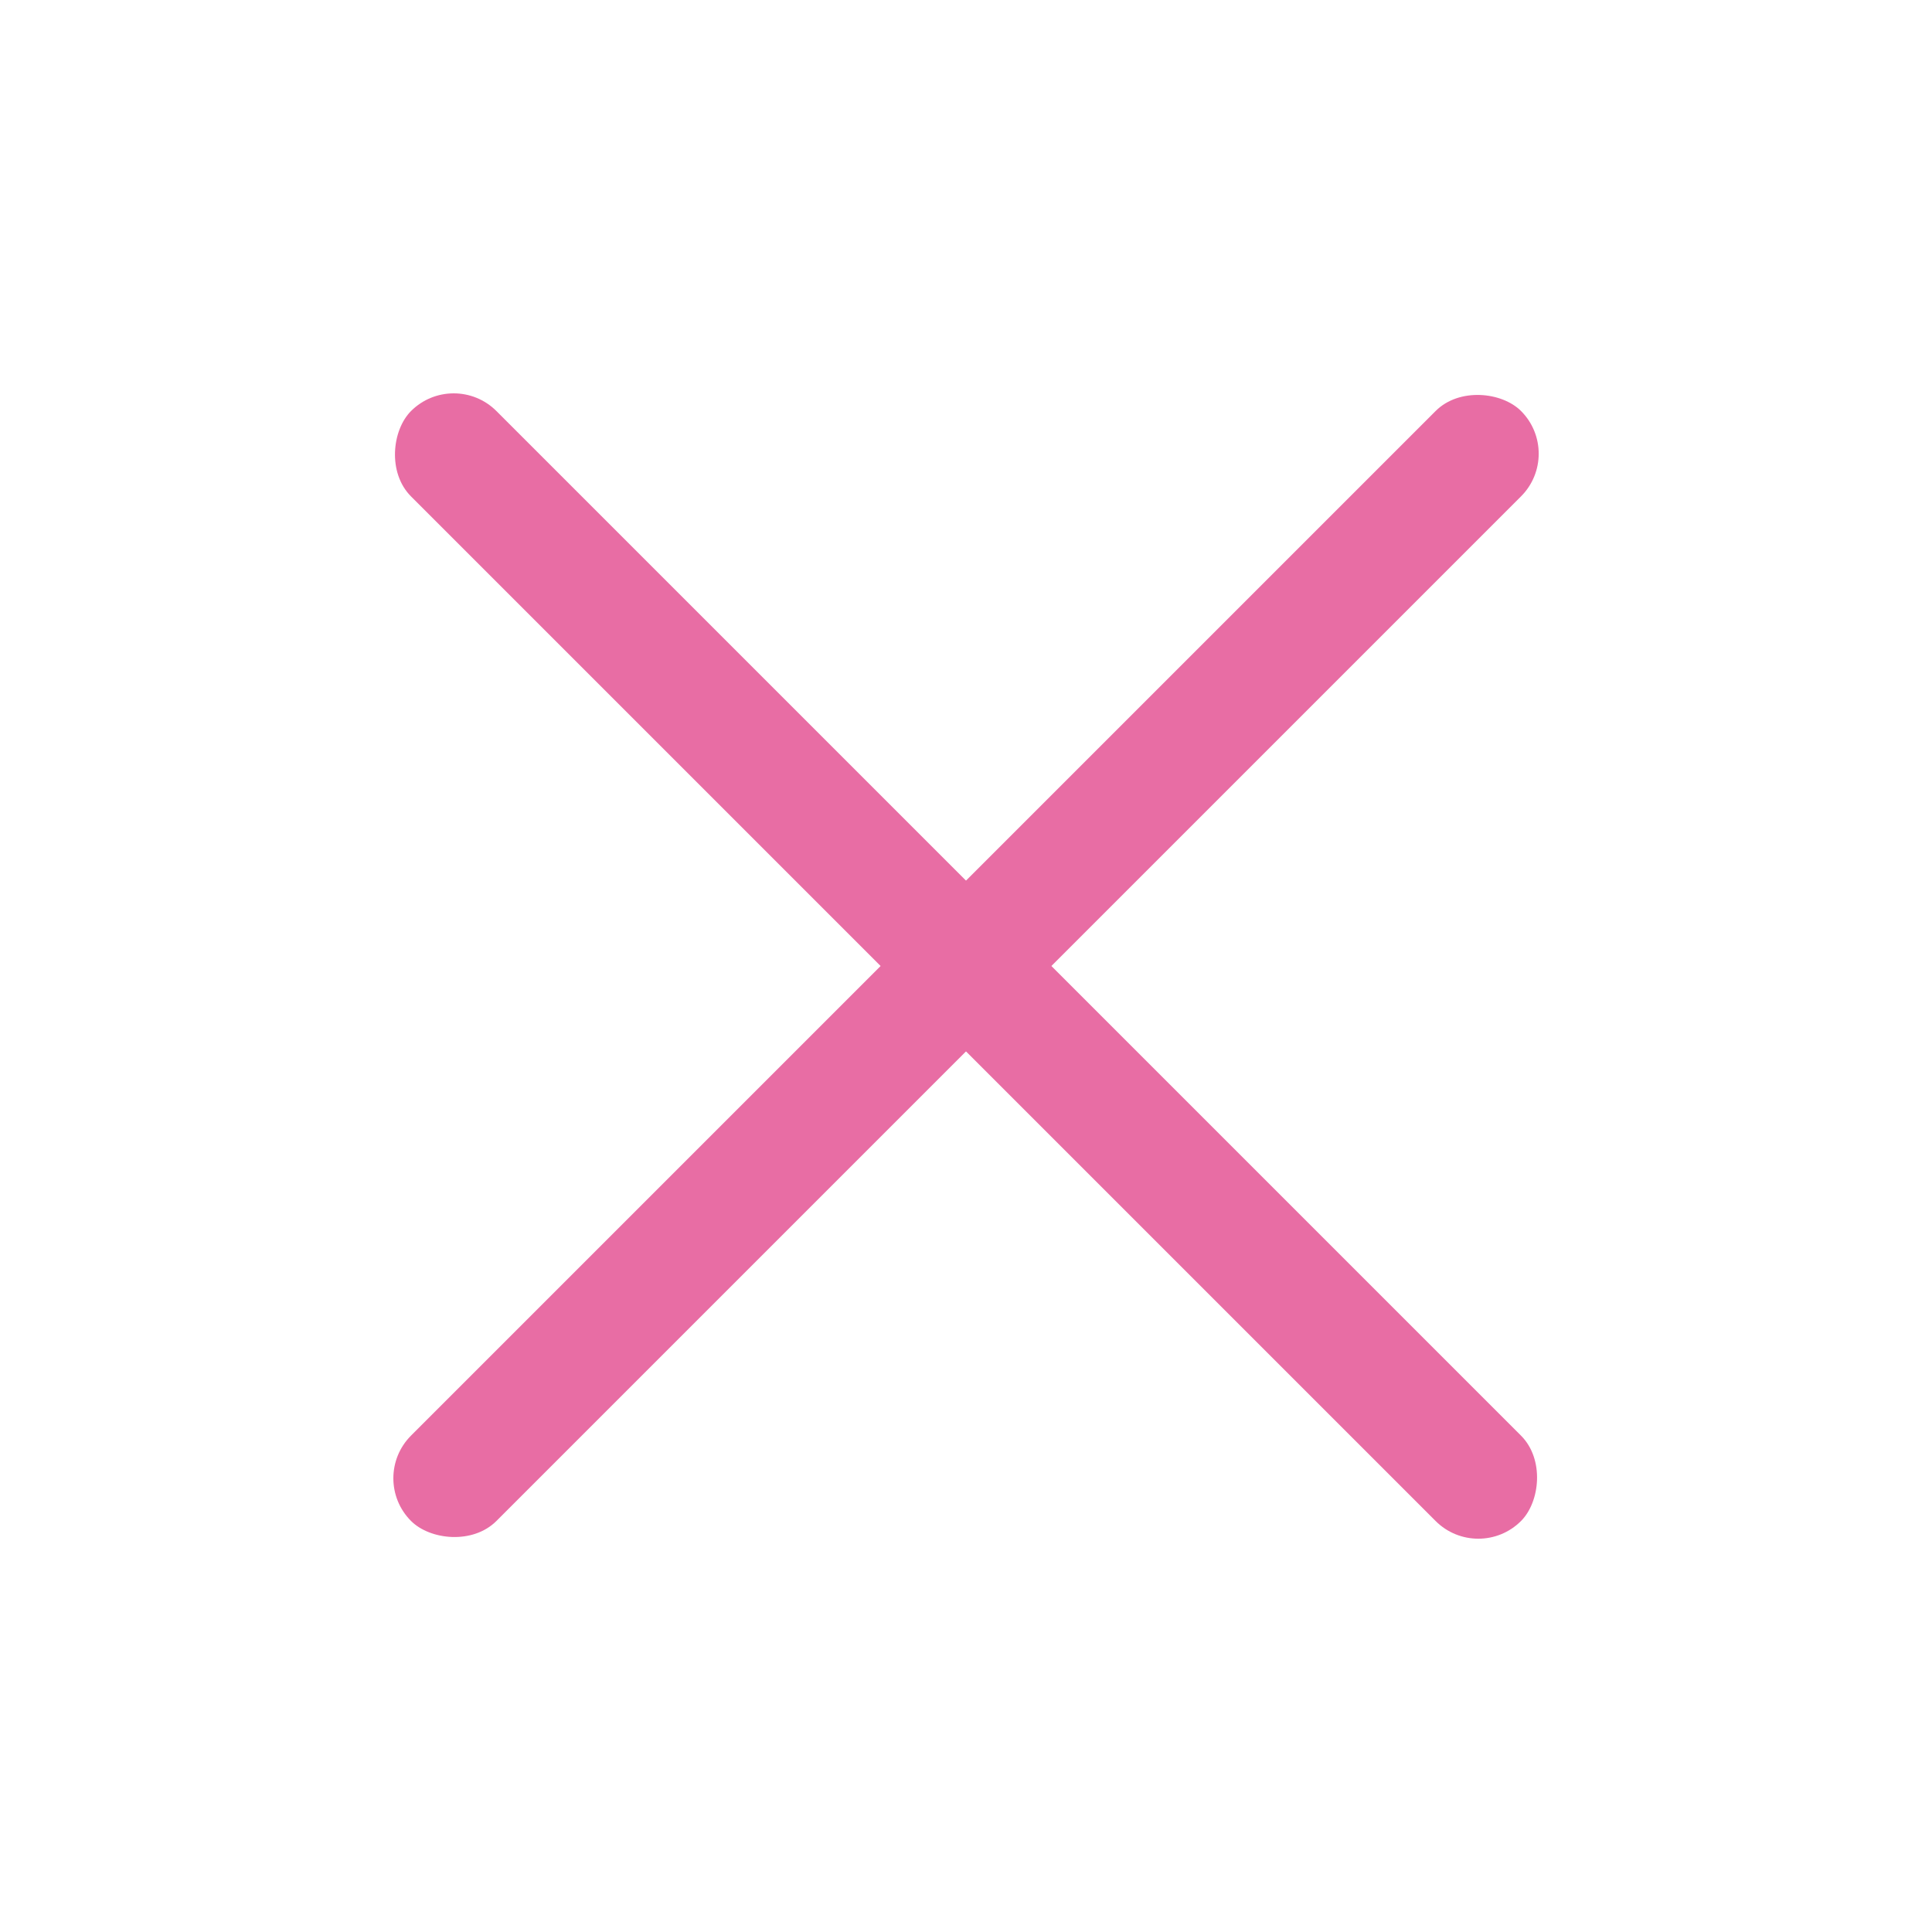
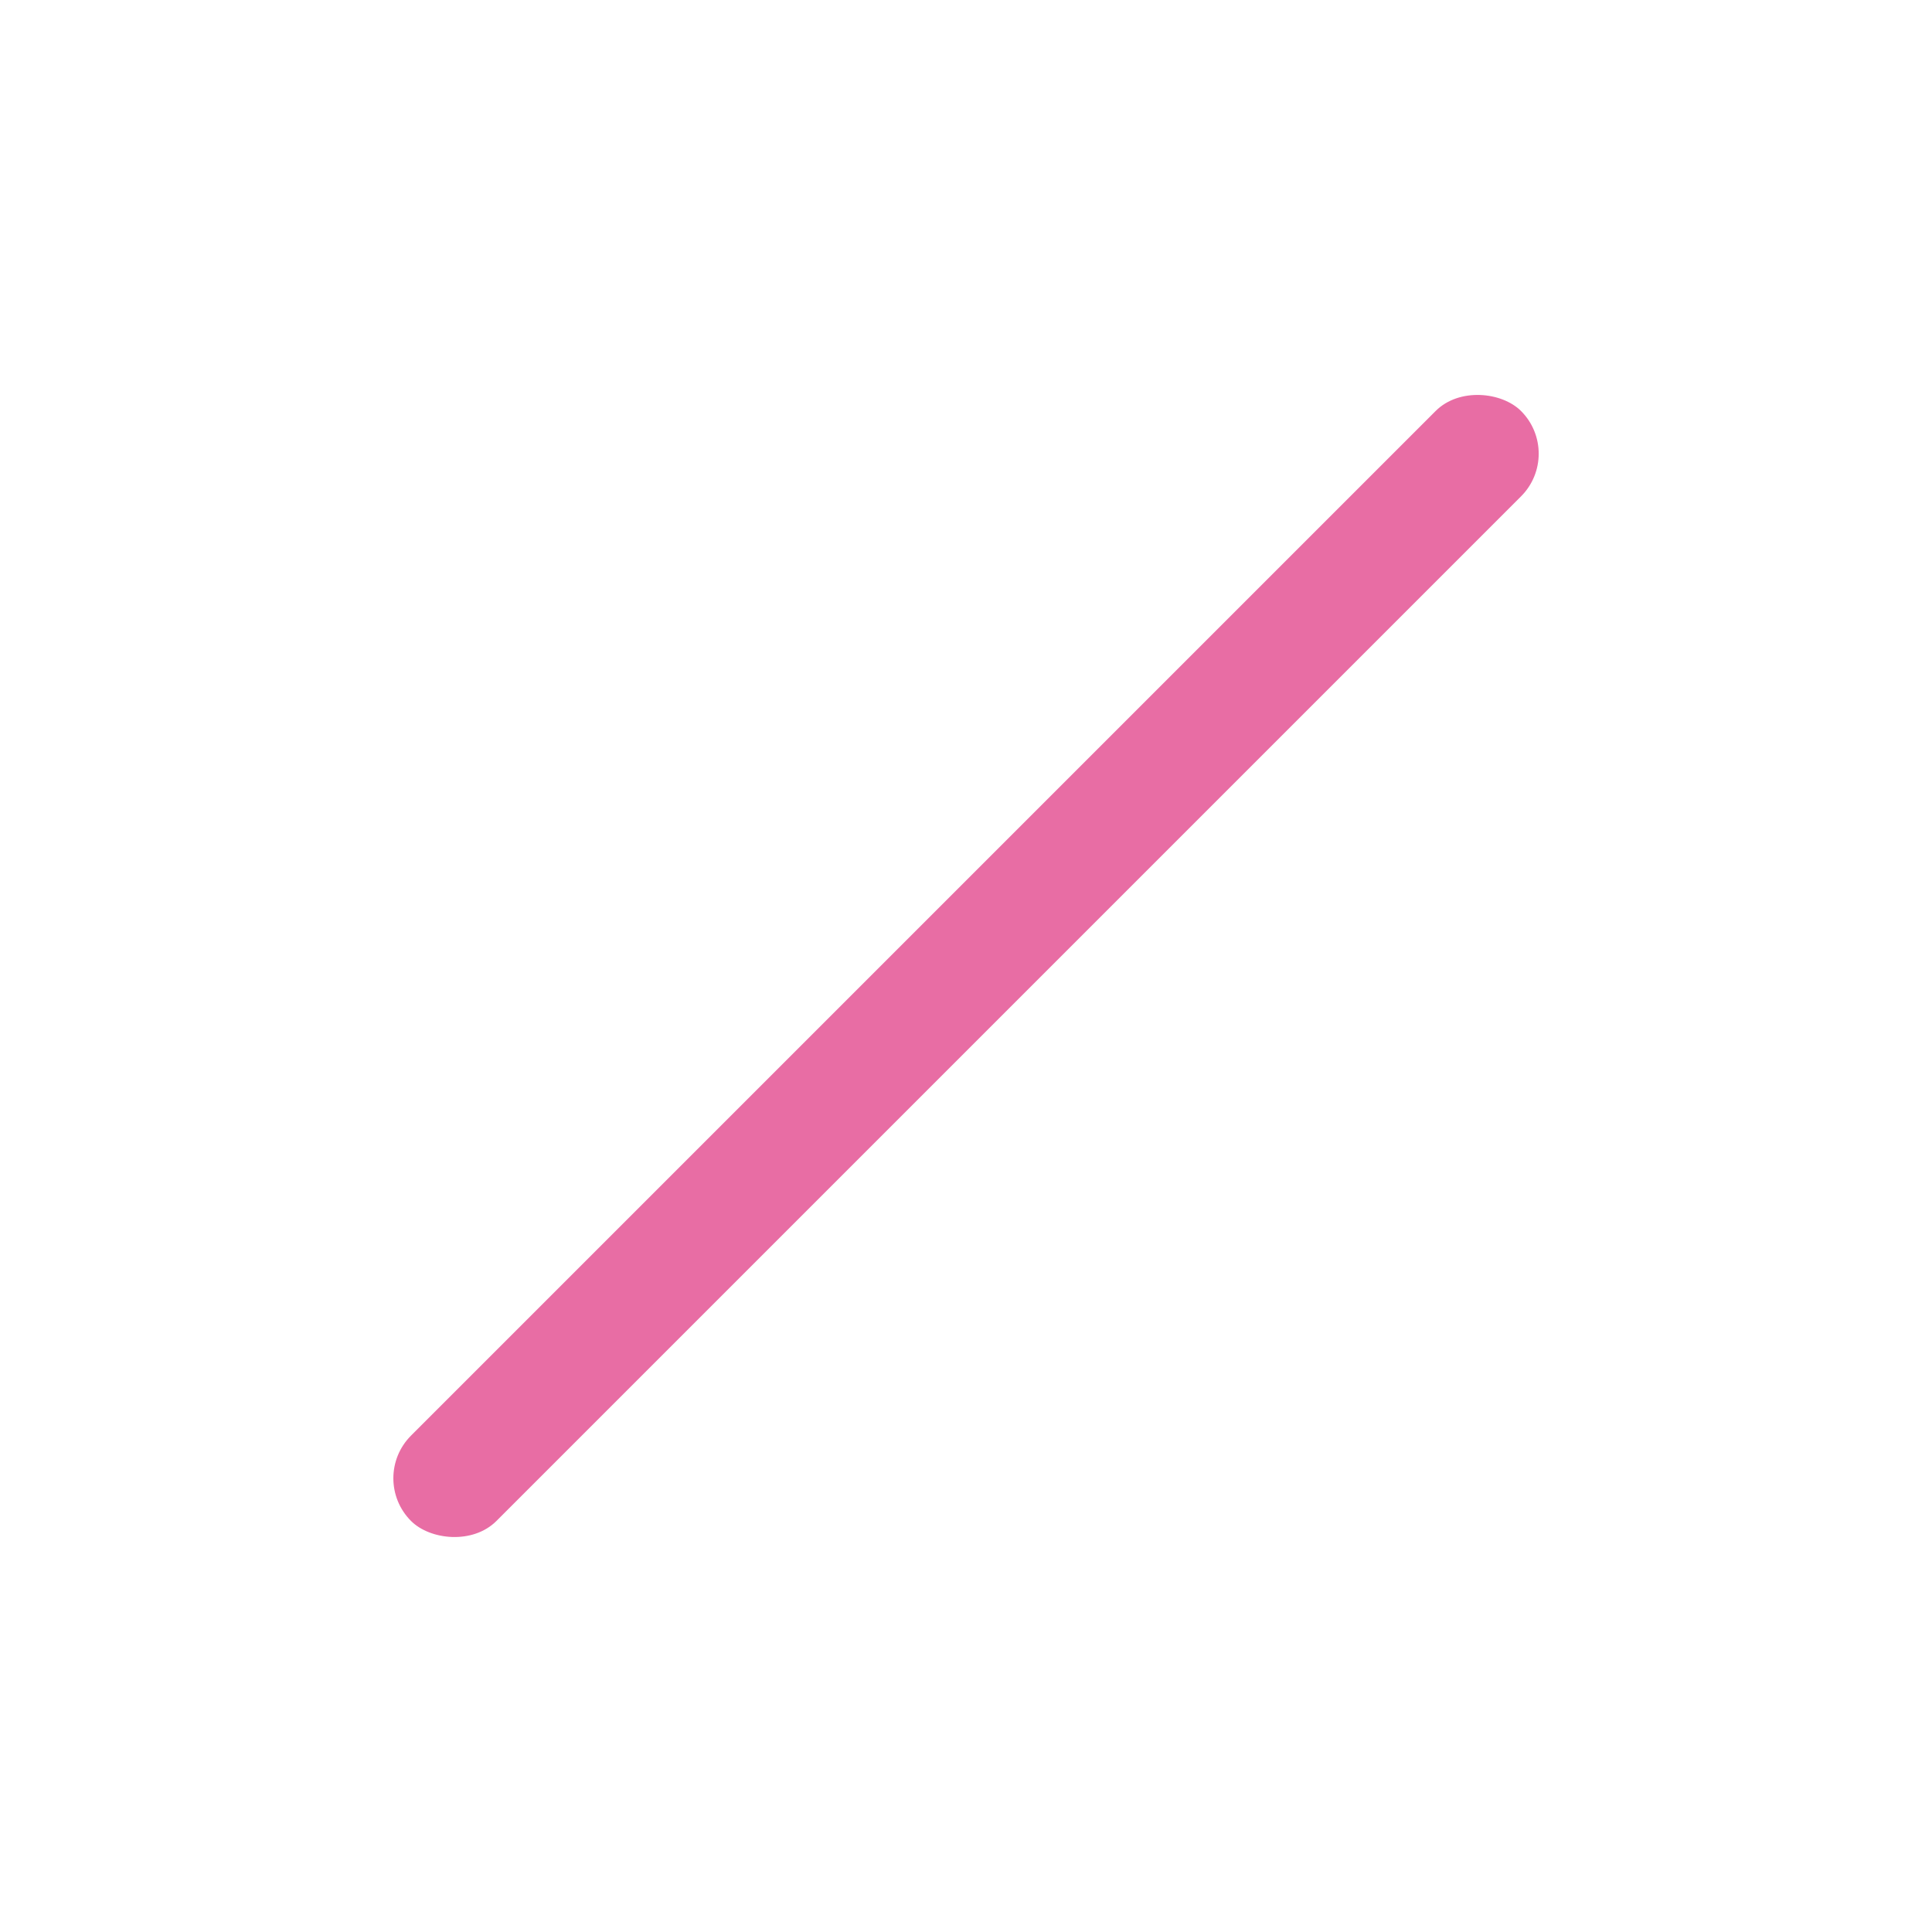
<svg xmlns="http://www.w3.org/2000/svg" width="32" height="32" viewBox="0 0 32 32" fill="none">
  <g clip-path="url(#clip0_376_730)">
-     <rect x="7.515" y="6.101" width="26" height="2" rx="1" transform="rotate(45 7.515 6.101)" fill="#E86DA4" />
    <rect x="6.101" y="24.485" width="26" height="2" rx="1" transform="rotate(-45 6.101 24.485)" fill="#E86DA4" />
  </g>
  <defs>
    <clipPath id="clip0_376_730">
      <rect width="32" height="32" fill="white" />
    </clipPath>
  </defs>
</svg>